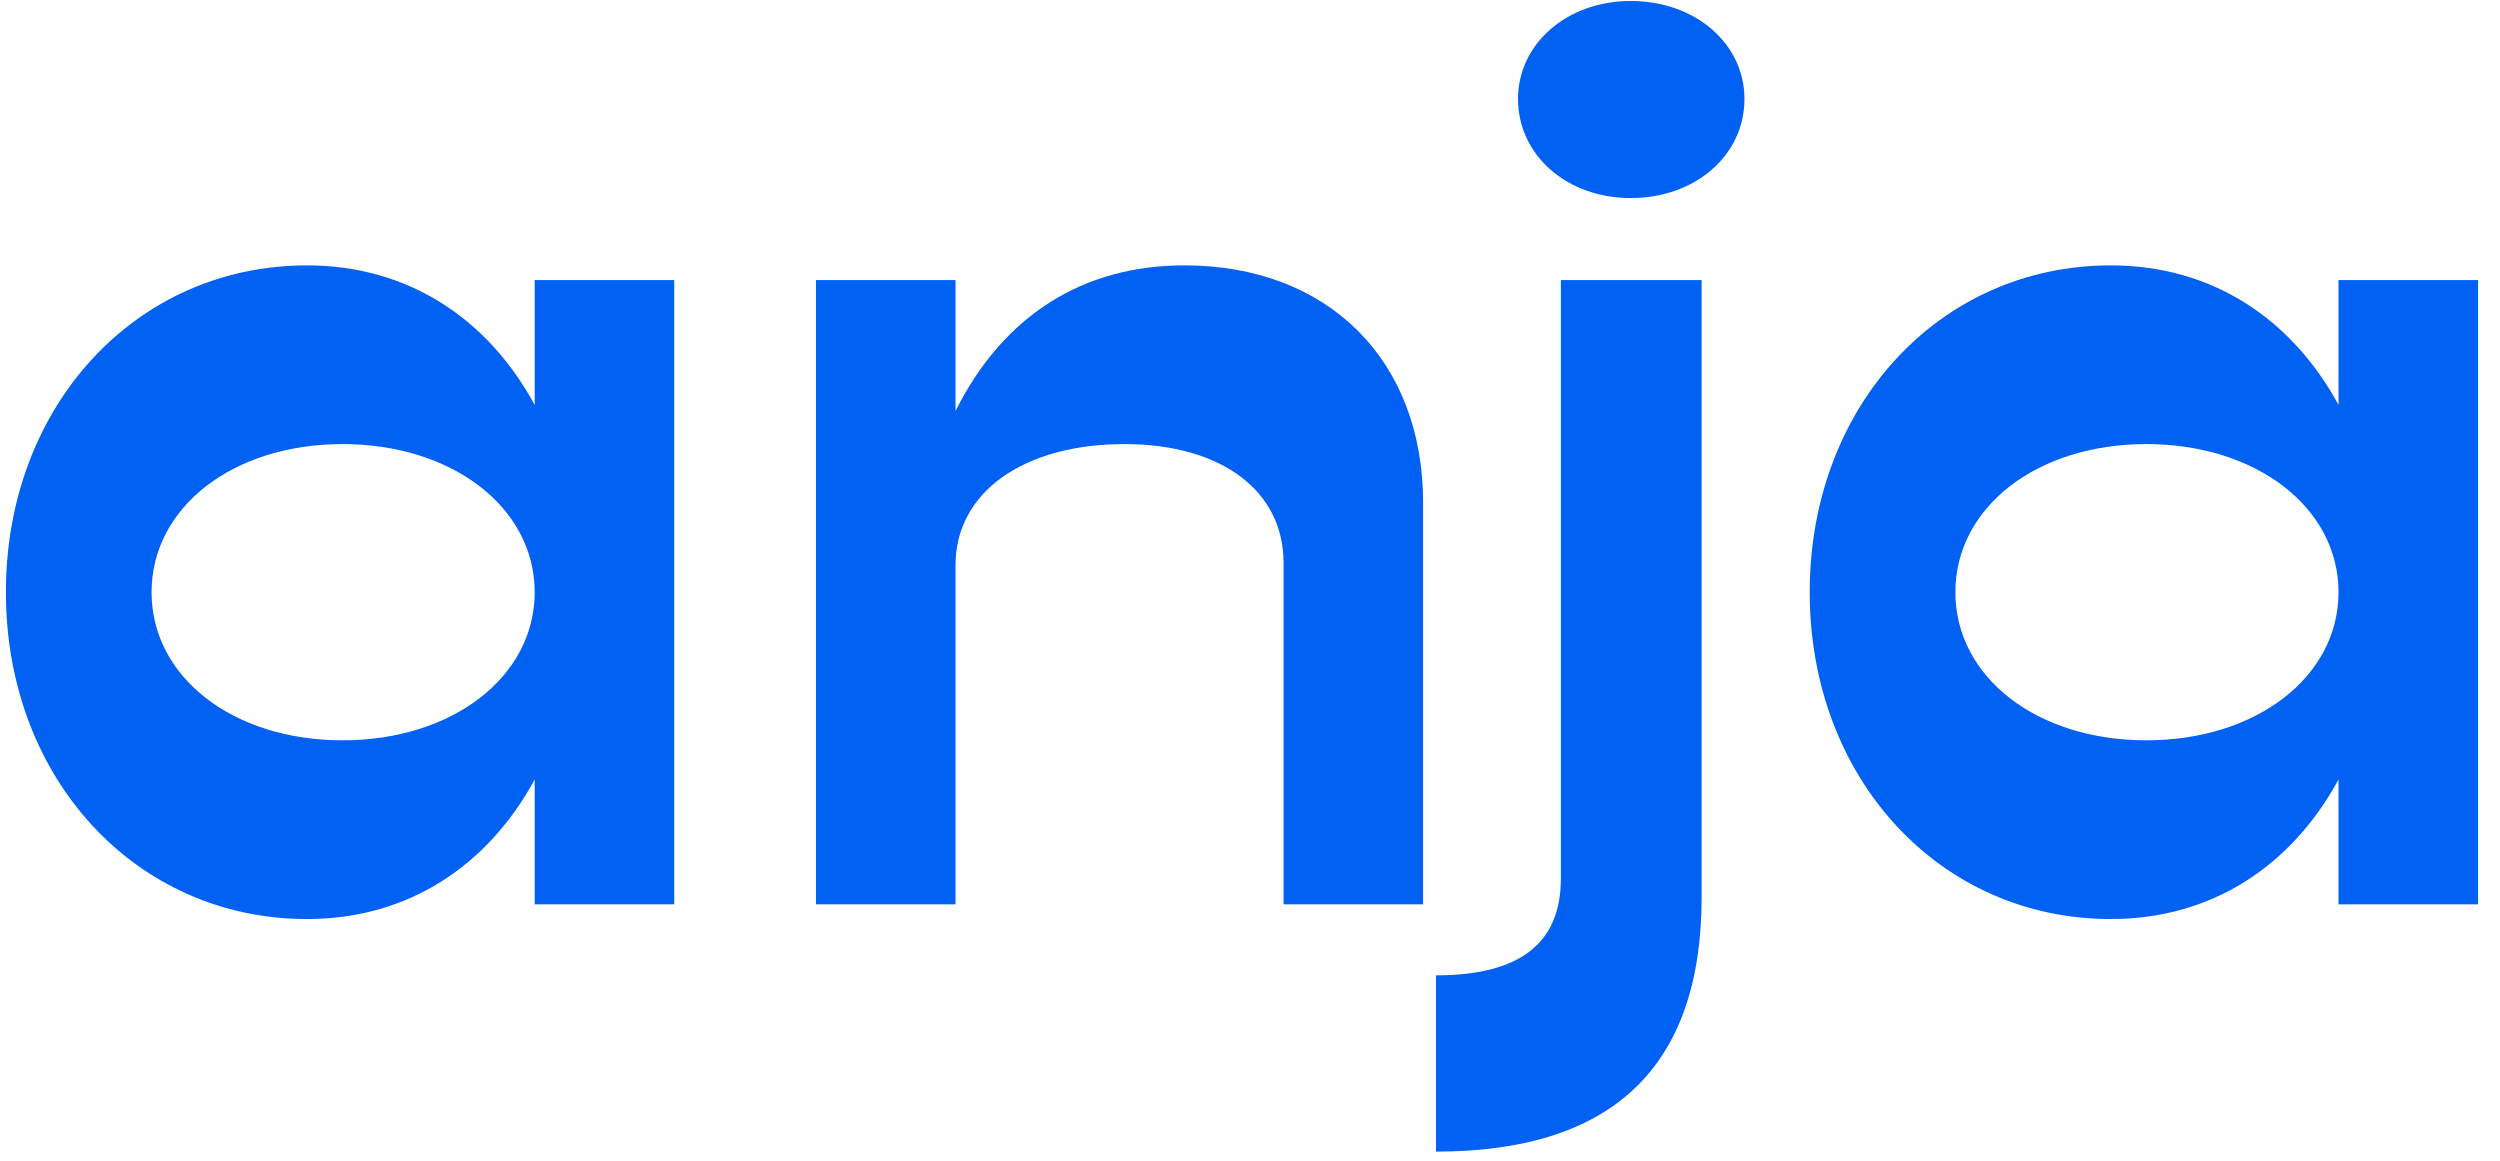
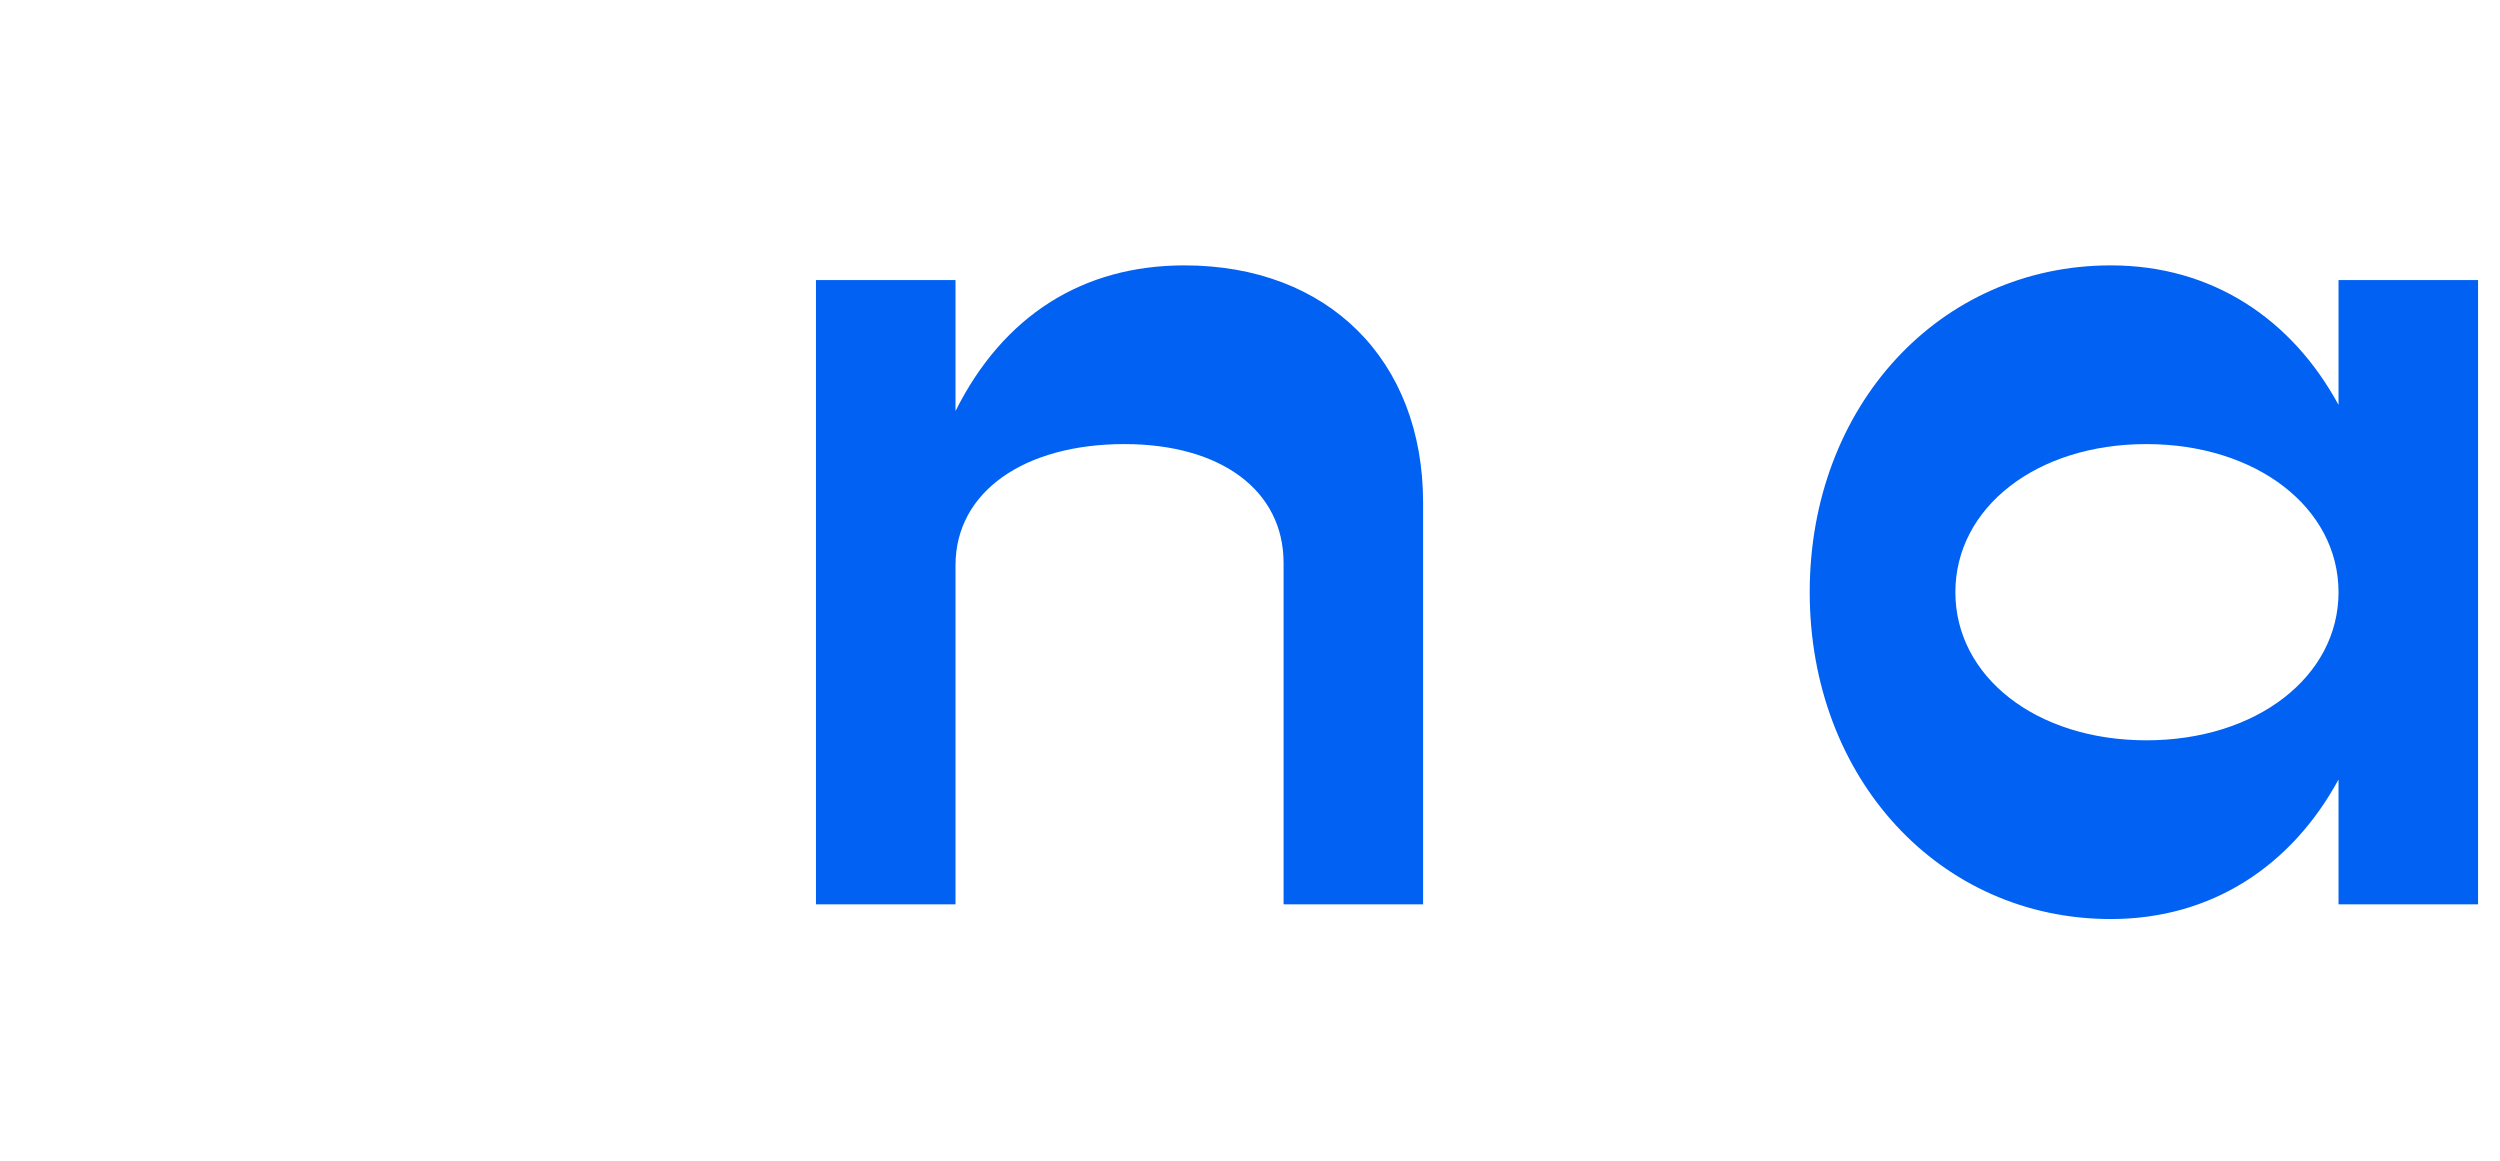
<svg xmlns="http://www.w3.org/2000/svg" width="112" height="52" viewBox="0 0 112 52" fill="none">
-   <path d="M23.954 12.547V18.14C21.87 14.302 18.306 11.889 13.754 11.889C6.077 11.889 0.264 18.195 0.264 26.531C0.264 34.866 6.077 41.173 13.754 41.173C18.306 41.173 21.87 38.76 23.954 34.921V40.514H30.206V12.547H23.954ZM15.345 33.166C10.409 33.166 6.79 30.315 6.79 26.531C6.79 22.747 10.409 19.895 15.345 19.895C20.28 19.895 23.954 22.747 23.954 26.531C23.954 30.315 20.28 33.166 15.345 33.166Z" fill="#0061F3" />
  <path d="M53.062 11.889C48.51 11.889 44.946 14.137 42.807 18.415V12.547H36.555V40.514H42.807V25.324C42.807 22.034 45.878 19.895 50.375 19.895C54.707 19.895 57.504 21.979 57.504 25.215V40.514H63.755V22.528C63.755 16.111 59.478 11.889 53.062 11.889Z" fill="#0061F3" />
-   <path d="M73.052 8.873C75.959 8.873 78.152 6.954 78.152 4.431C78.152 1.963 75.959 0.044 73.052 0.044C70.201 0.044 68.007 1.963 68.007 4.431C68.007 6.954 70.201 8.873 73.052 8.873ZM64.333 51.592C72.175 51.592 76.233 47.863 76.233 40.185V12.547H69.927V39.363C69.927 42.324 68.007 43.695 64.333 43.695V51.592Z" fill="#0061F3" />
  <path d="M104.766 12.547V18.14C102.682 14.302 99.117 11.889 94.566 11.889C86.888 11.889 81.075 18.195 81.075 26.531C81.075 34.866 86.888 41.173 94.566 41.173C99.117 41.173 102.682 38.76 104.766 34.921V40.514H111.017V12.547H104.766ZM96.156 33.166C91.221 33.166 87.601 30.315 87.601 26.531C87.601 22.747 91.221 19.895 96.156 19.895C101.091 19.895 104.766 22.747 104.766 26.531C104.766 30.315 101.091 33.166 96.156 33.166Z" fill="#0061F3" />
</svg>